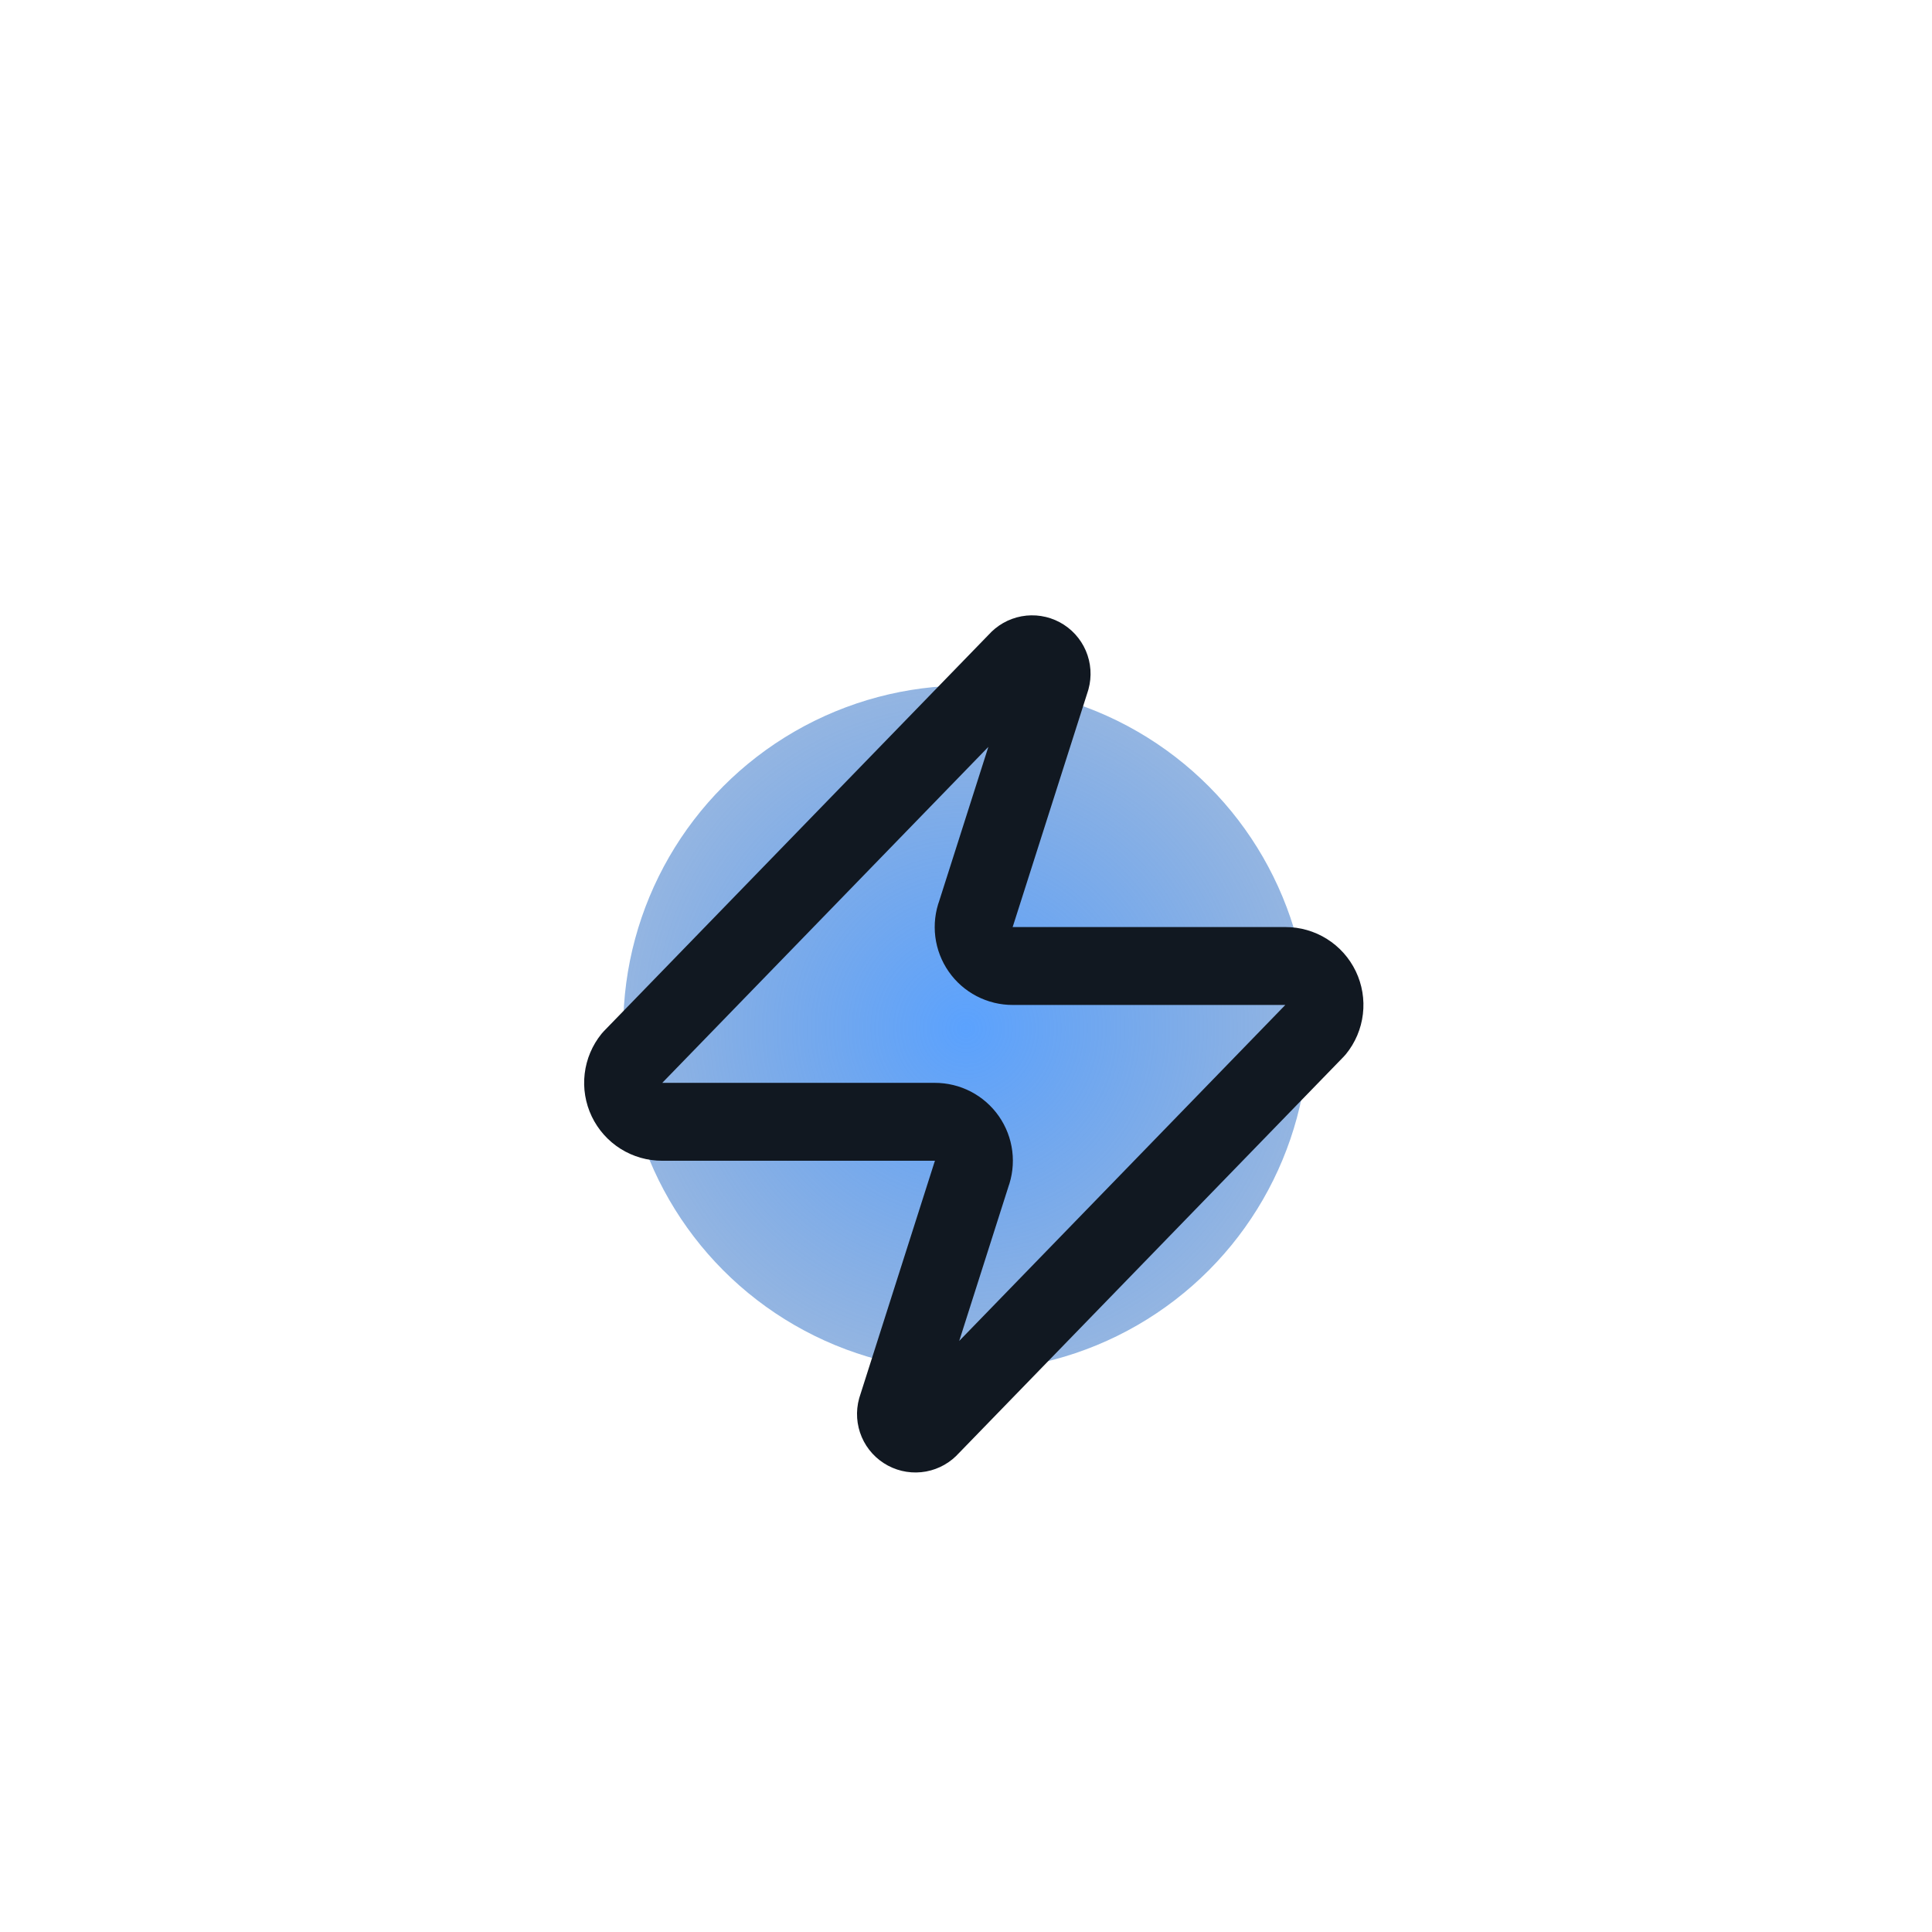
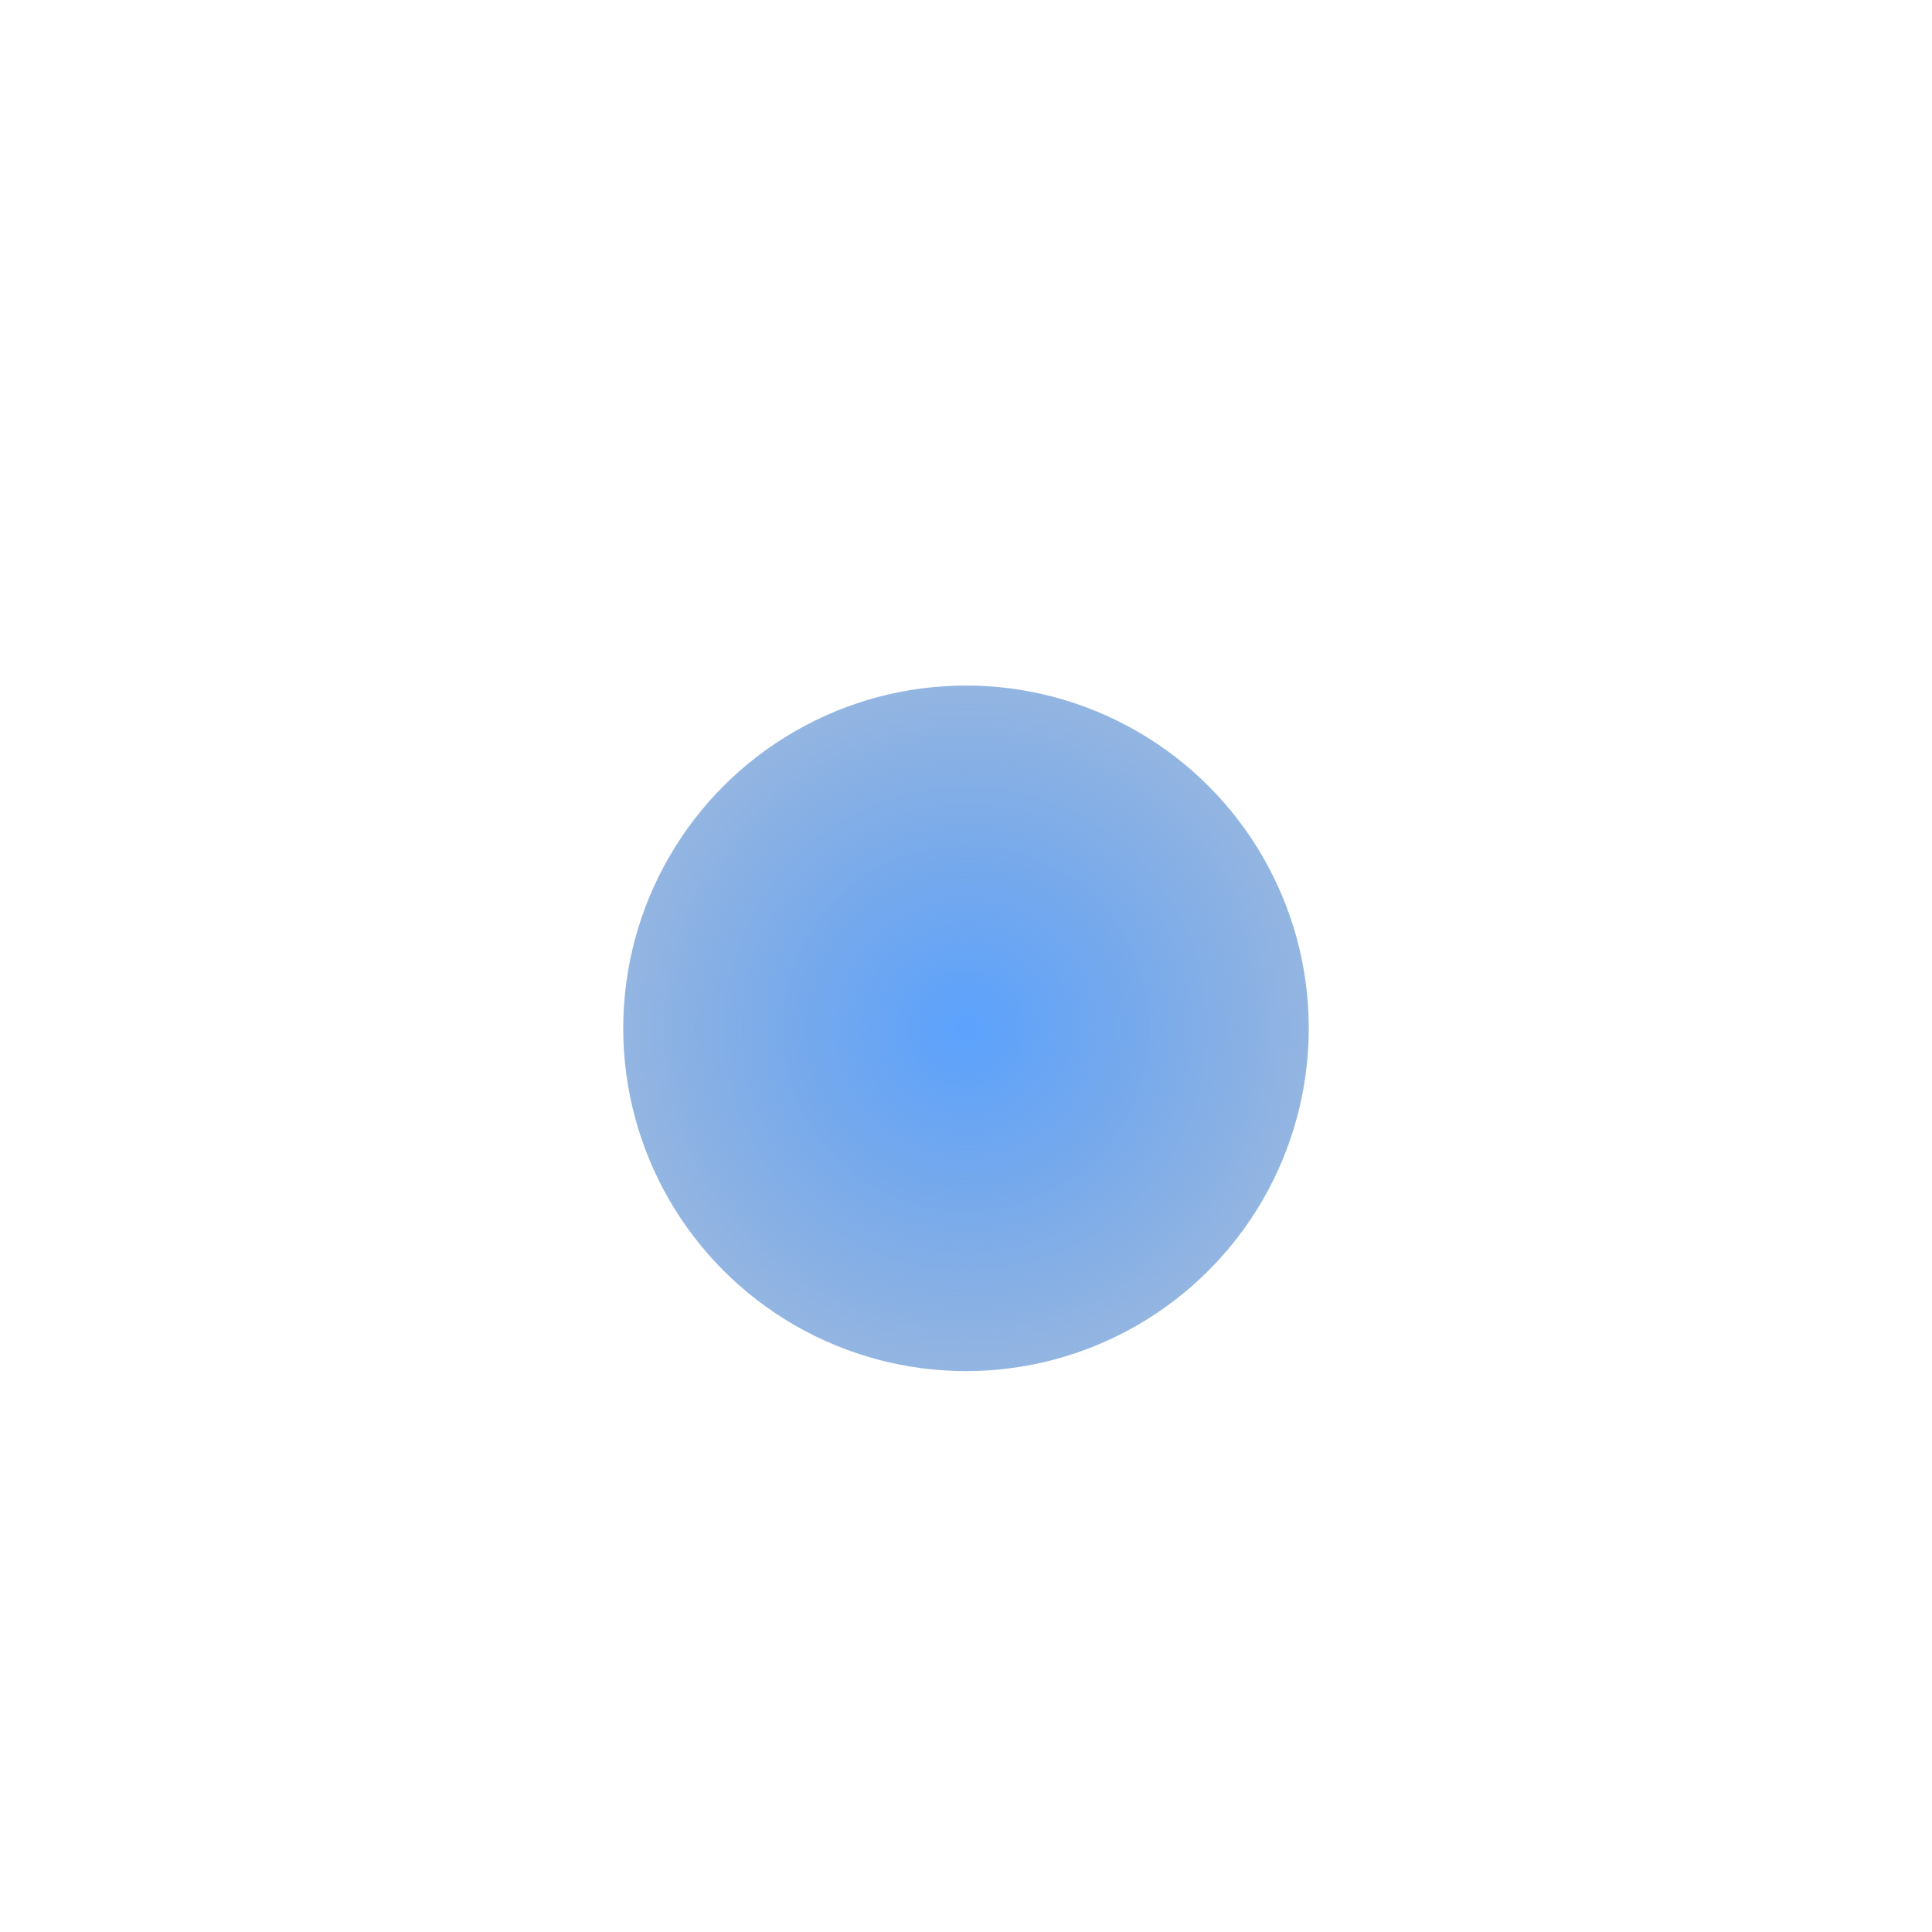
<svg xmlns="http://www.w3.org/2000/svg" width="124" height="124" viewBox="0 -4 124 124" fill="none">
  <g filter="url(#filter0_f_1545_423)">
    <circle cx="62" cy="62" r="22" fill="url(#paint0_radial_1545_423)" />
  </g>
-   <path d="M42.5 68C42.027 68.002 41.563 67.869 41.162 67.618C40.762 67.366 40.441 67.006 40.236 66.579C40.032 66.153 39.953 65.677 40.009 65.207C40.064 64.737 40.252 64.293 40.55 63.925L65.3 38.425C65.486 38.211 65.739 38.066 66.017 38.014C66.296 37.963 66.584 38.008 66.834 38.141C67.084 38.275 67.281 38.49 67.393 38.75C67.505 39.011 67.525 39.302 67.45 39.575L62.65 54.625C62.508 55.004 62.461 55.411 62.511 55.813C62.562 56.214 62.709 56.597 62.94 56.929C63.171 57.261 63.479 57.532 63.838 57.718C64.197 57.905 64.596 58.002 65 58H82.5C82.973 57.999 83.437 58.131 83.838 58.383C84.238 58.634 84.559 58.994 84.764 59.421C84.968 59.848 85.047 60.324 84.991 60.794C84.936 61.263 84.748 61.708 84.45 62.075L59.7 87.575C59.514 87.79 59.261 87.934 58.983 87.986C58.704 88.037 58.416 87.993 58.166 87.859C57.916 87.725 57.718 87.51 57.607 87.25C57.495 86.989 57.475 86.698 57.55 86.425L62.35 71.375C62.492 70.996 62.539 70.589 62.489 70.188C62.438 69.786 62.291 69.403 62.06 69.072C61.829 68.74 61.52 68.469 61.162 68.282C60.803 68.096 60.404 67.999 60 68H42.5Z" stroke="#111821" stroke-width="5" stroke-linecap="round" stroke-linejoin="round" />
  <defs>
    <filter id="filter0_f_1545_423" x="0" y="0" width="124" height="124" filterUnits="userSpaceOnUse" color-interpolation-filters="sRGB">
      <feFlood flood-opacity="0" result="BackgroundImageFix" />
      <feBlend mode="normal" in="SourceGraphic" in2="BackgroundImageFix" result="shape" />
      <feGaussianBlur stdDeviation="20" result="effect1_foregroundBlur_1545_423" />
    </filter>
    <radialGradient id="paint0_radial_1545_423" cx="0" cy="0" r="1" gradientUnits="userSpaceOnUse" gradientTransform="translate(62 62) rotate(90) scale(61)">
      <stop stop-color="#5BA2FE" />
      <stop offset="1" stop-color="#516481" stop-opacity="0" />
    </radialGradient>
  </defs>
</svg>